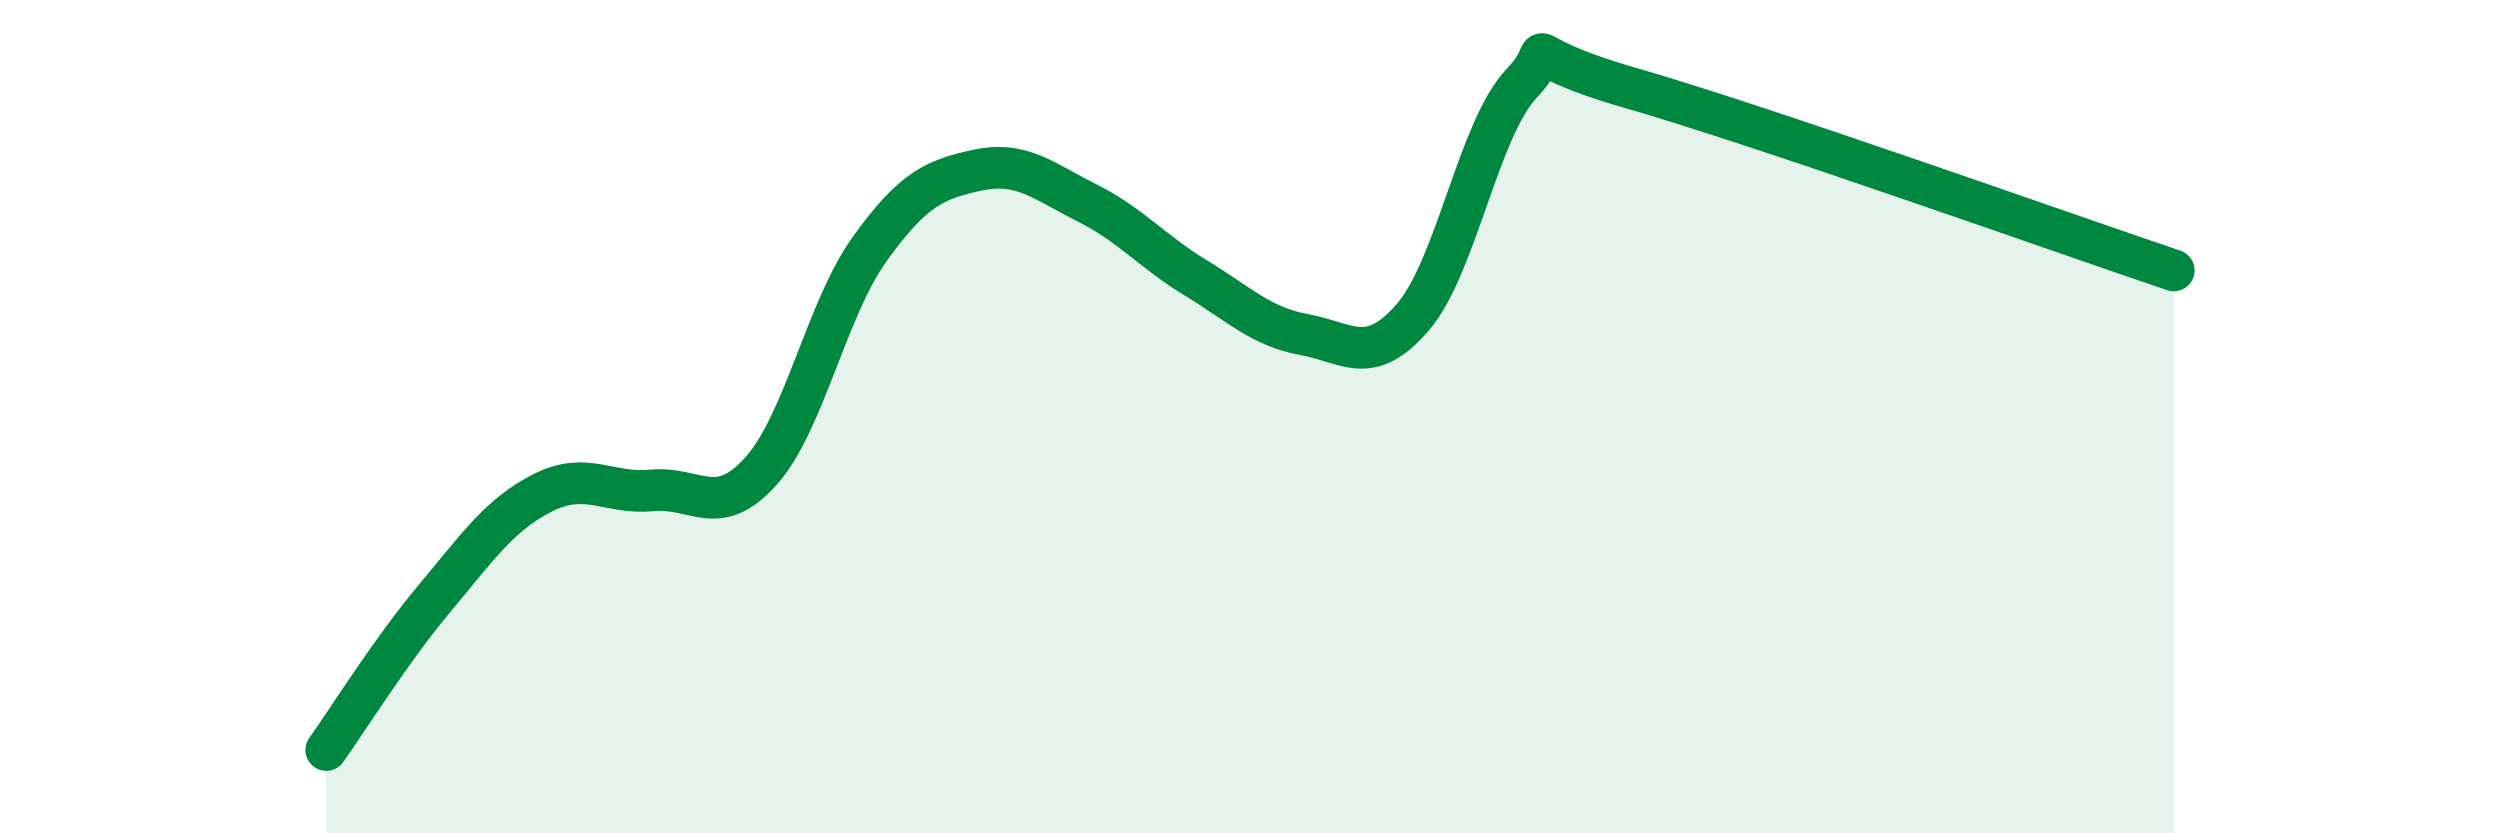
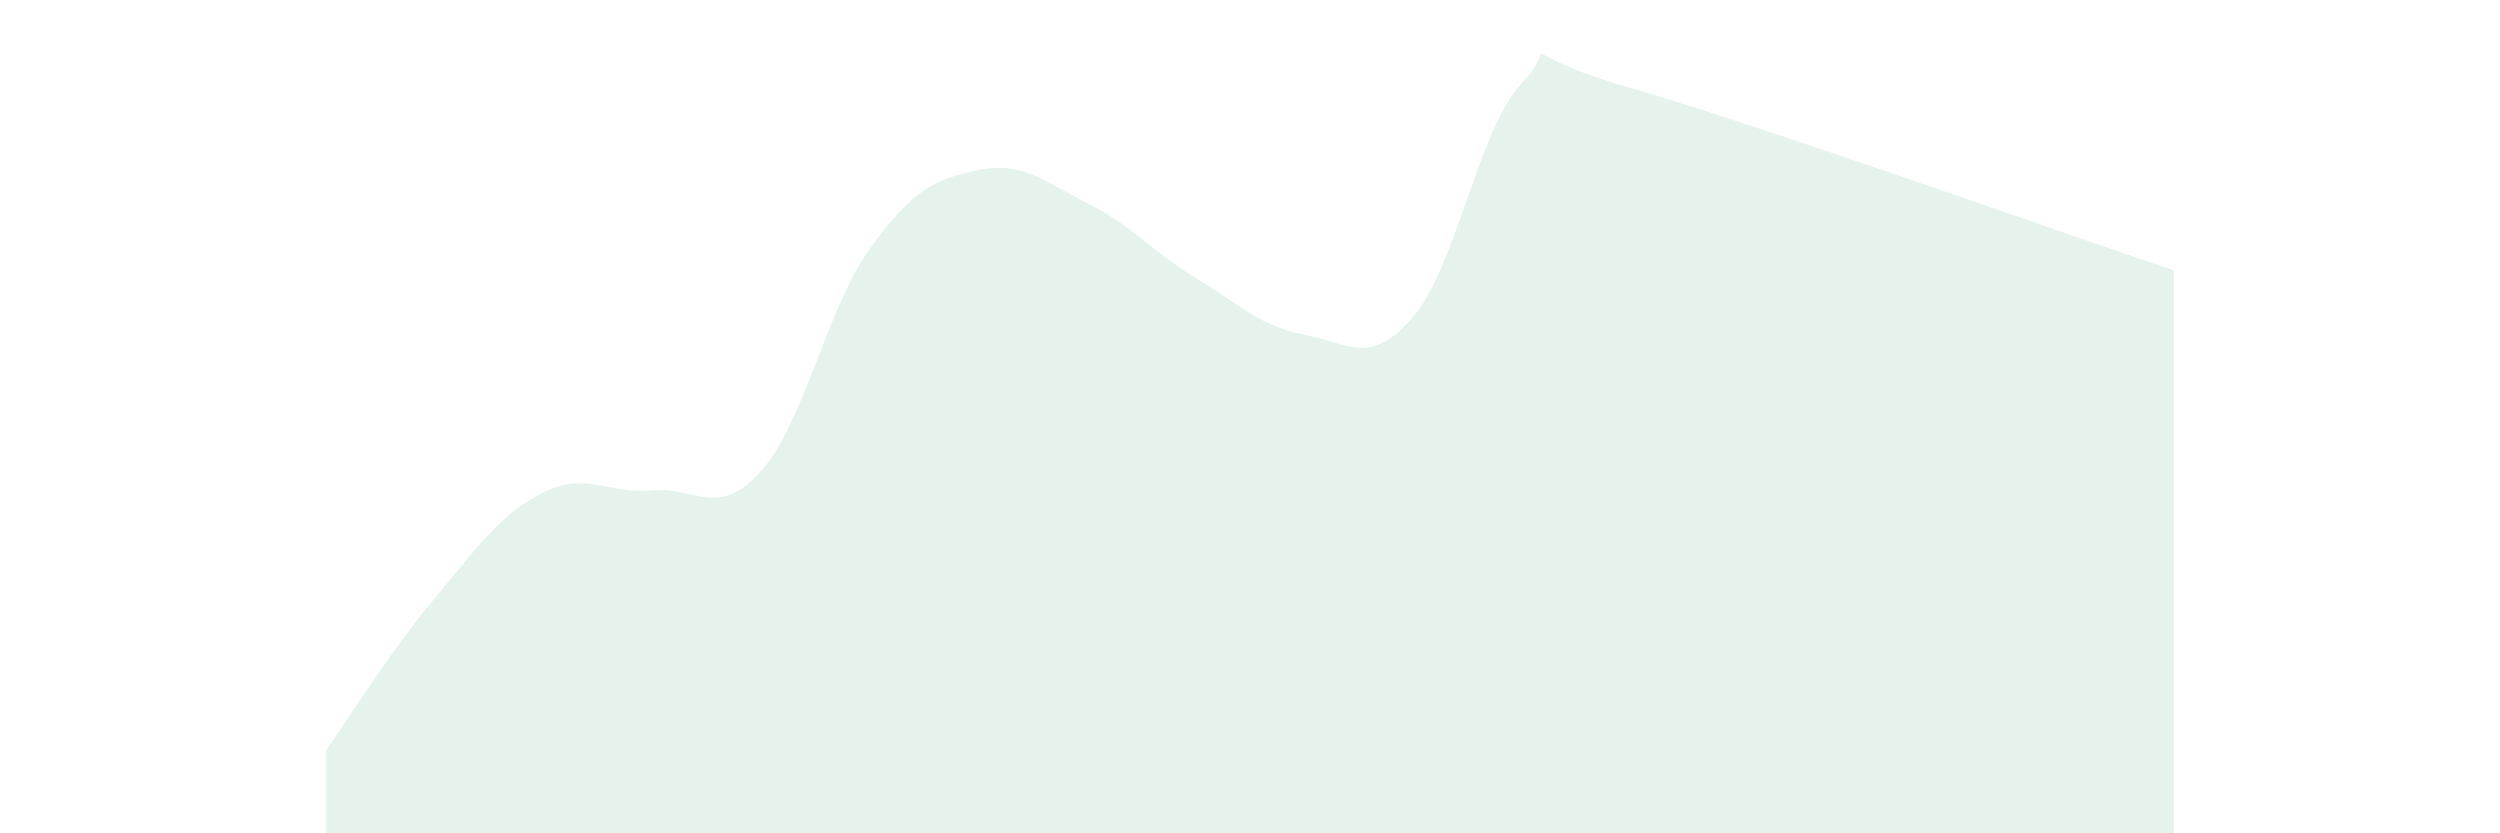
<svg xmlns="http://www.w3.org/2000/svg" width="60" height="20" viewBox="0 0 60 20">
  <path d="M 7.83,18 C 8.35,17.27 9.39,15.6 10.43,14.36 C 11.47,13.12 12,12.34 13.04,11.82 C 14.08,11.3 14.61,11.87 15.65,11.77 C 16.69,11.67 17.22,12.47 18.26,11.31 C 19.3,10.15 19.83,7.43 20.87,5.98 C 21.91,4.53 22.44,4.3 23.48,4.08 C 24.52,3.86 25.05,4.35 26.09,4.87 C 27.13,5.39 27.66,6.04 28.7,6.67 C 29.74,7.3 30.26,7.84 31.3,8.03 C 32.34,8.22 32.87,8.82 33.91,7.61 C 34.95,6.4 35.48,3.1 36.52,2 C 37.56,0.9 36,1.21 39.13,2.11 C 42.26,3.01 49.56,5.61 52.17,6.49L52.17 20L7.83 20Z" fill="#008740" opacity="0.1" stroke-linecap="round" stroke-linejoin="round" />
-   <path d="M 7.83,18 C 8.35,17.27 9.39,15.6 10.43,14.36 C 11.47,13.12 12,12.34 13.04,11.82 C 14.08,11.3 14.61,11.87 15.65,11.77 C 16.69,11.67 17.22,12.47 18.26,11.31 C 19.3,10.15 19.83,7.43 20.87,5.98 C 21.91,4.53 22.44,4.3 23.48,4.08 C 24.52,3.86 25.05,4.35 26.09,4.87 C 27.13,5.39 27.66,6.04 28.7,6.67 C 29.74,7.3 30.26,7.84 31.3,8.03 C 32.34,8.22 32.87,8.82 33.91,7.61 C 34.95,6.4 35.48,3.1 36.52,2 C 37.56,0.9 36,1.21 39.13,2.11 C 42.26,3.01 49.56,5.61 52.17,6.49" stroke="#008740" stroke-width="1" fill="none" stroke-linecap="round" stroke-linejoin="round" />
</svg>